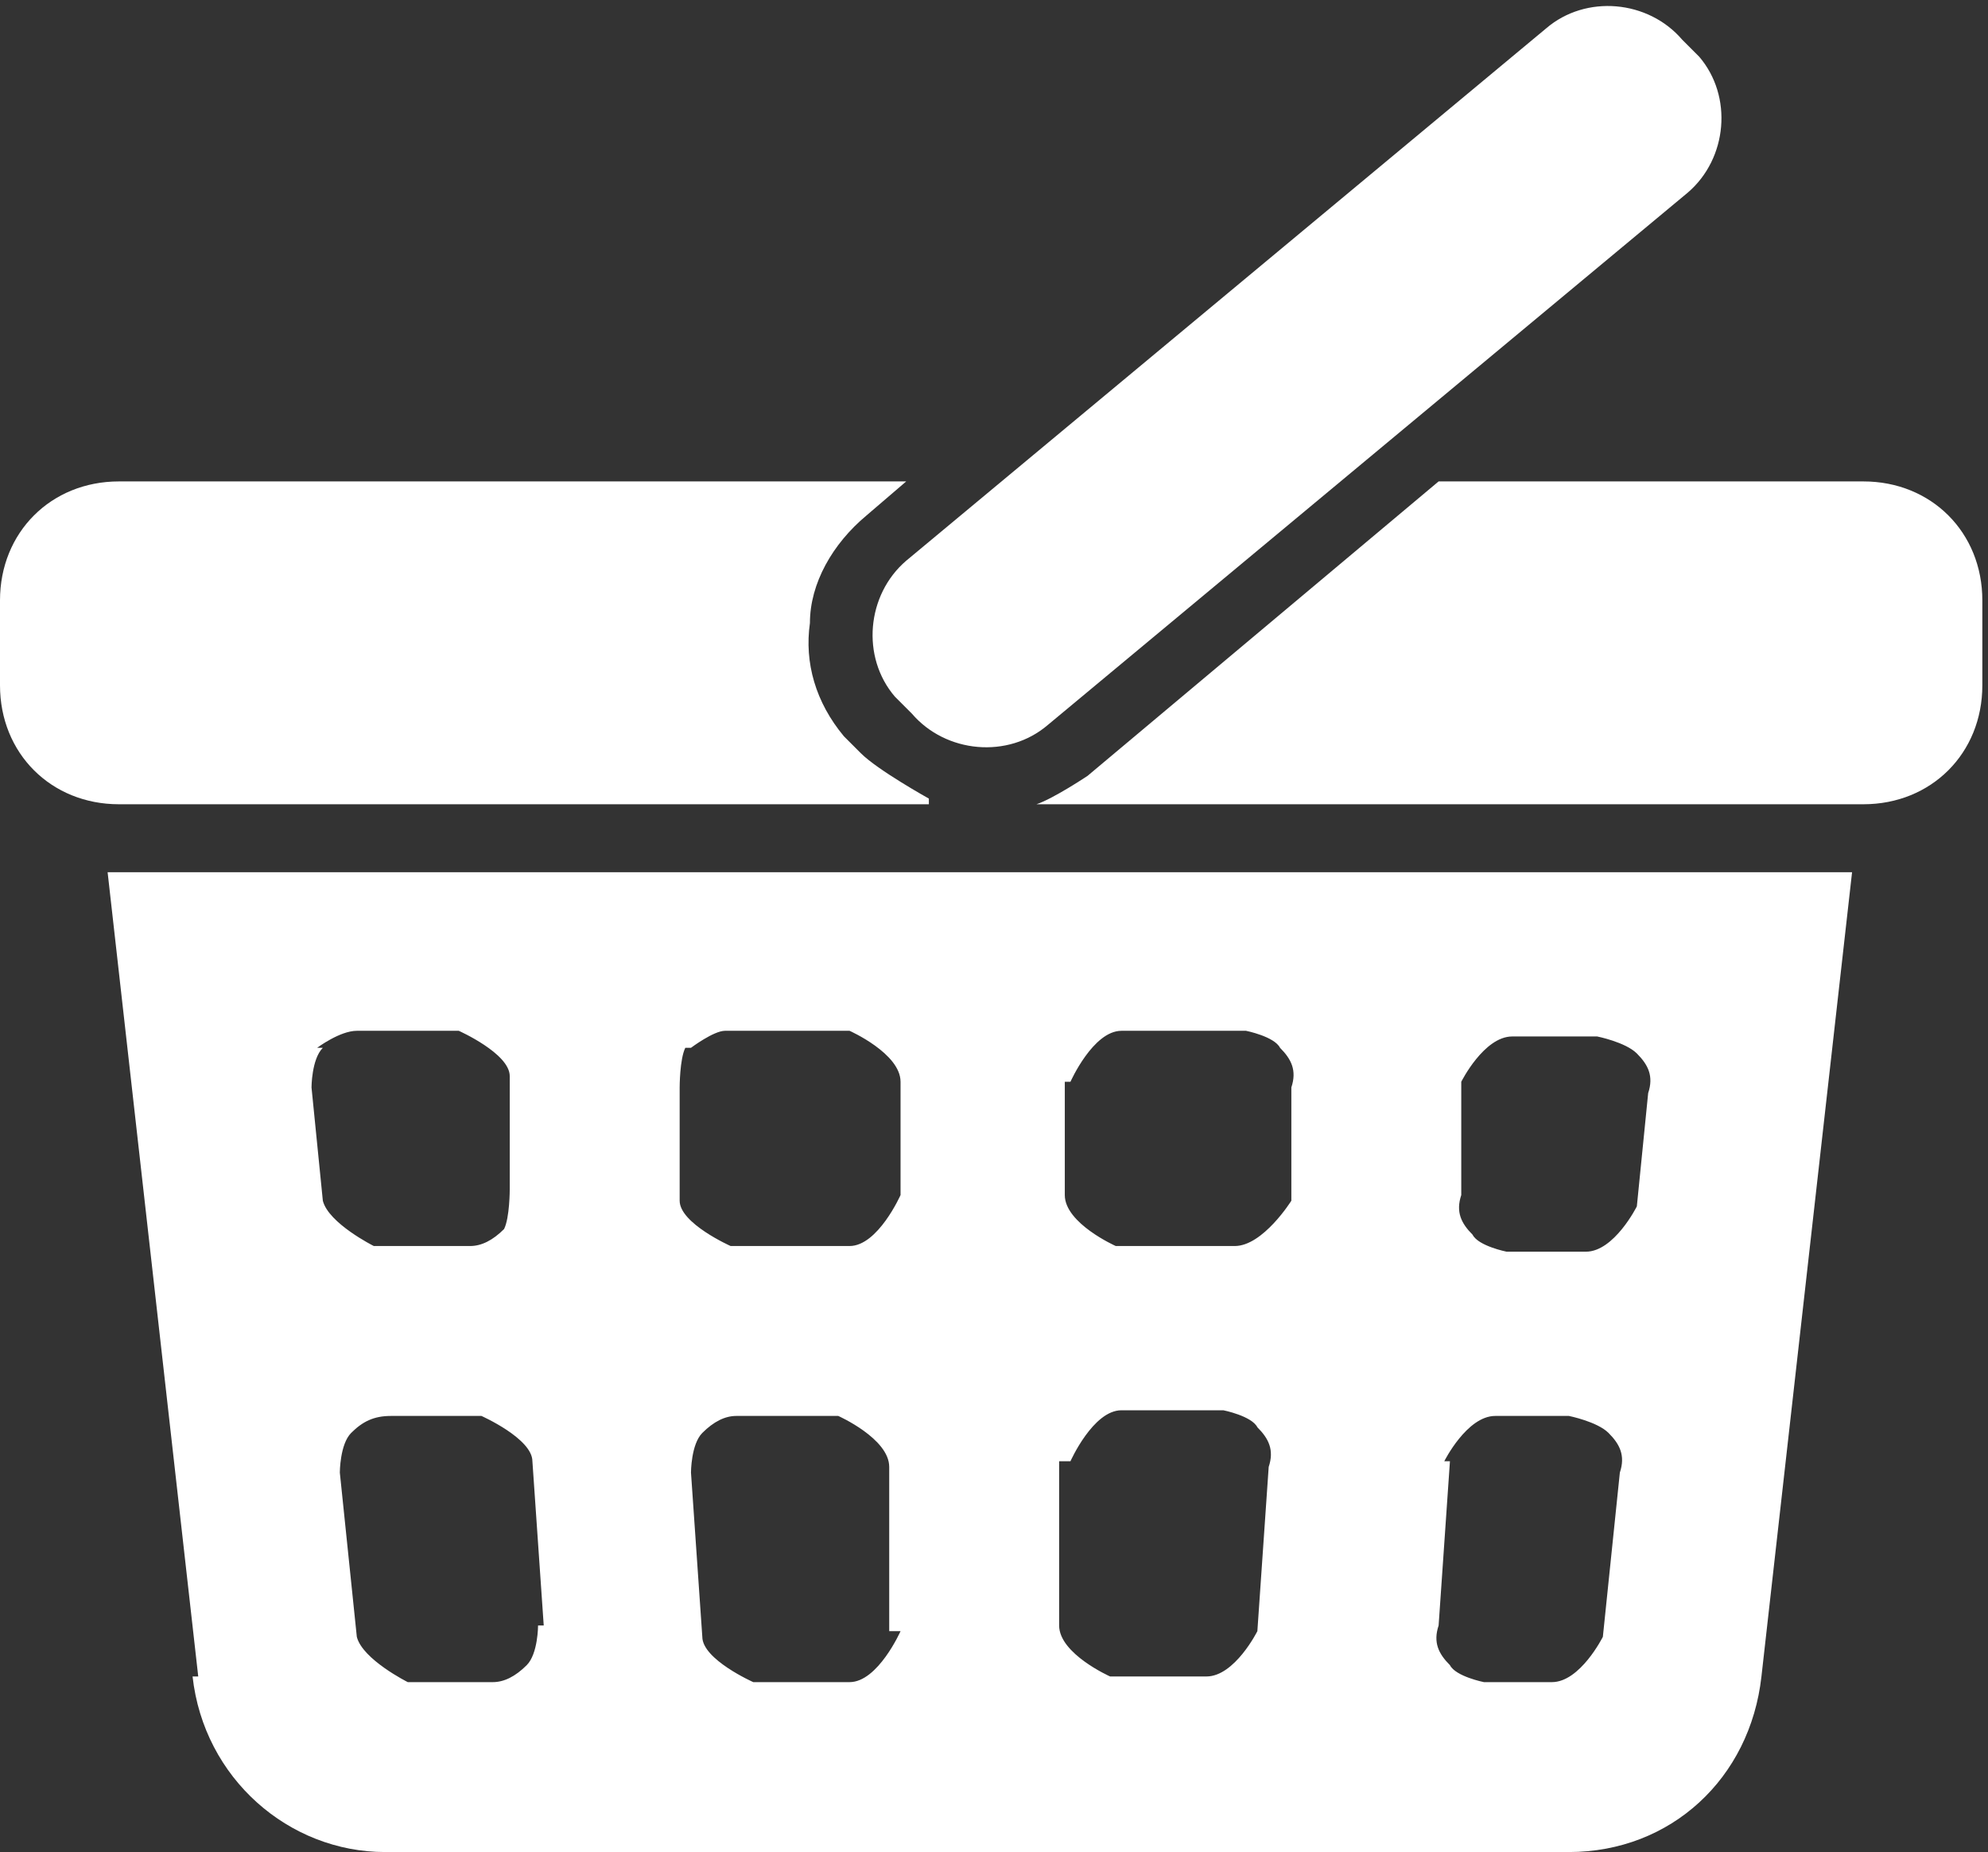
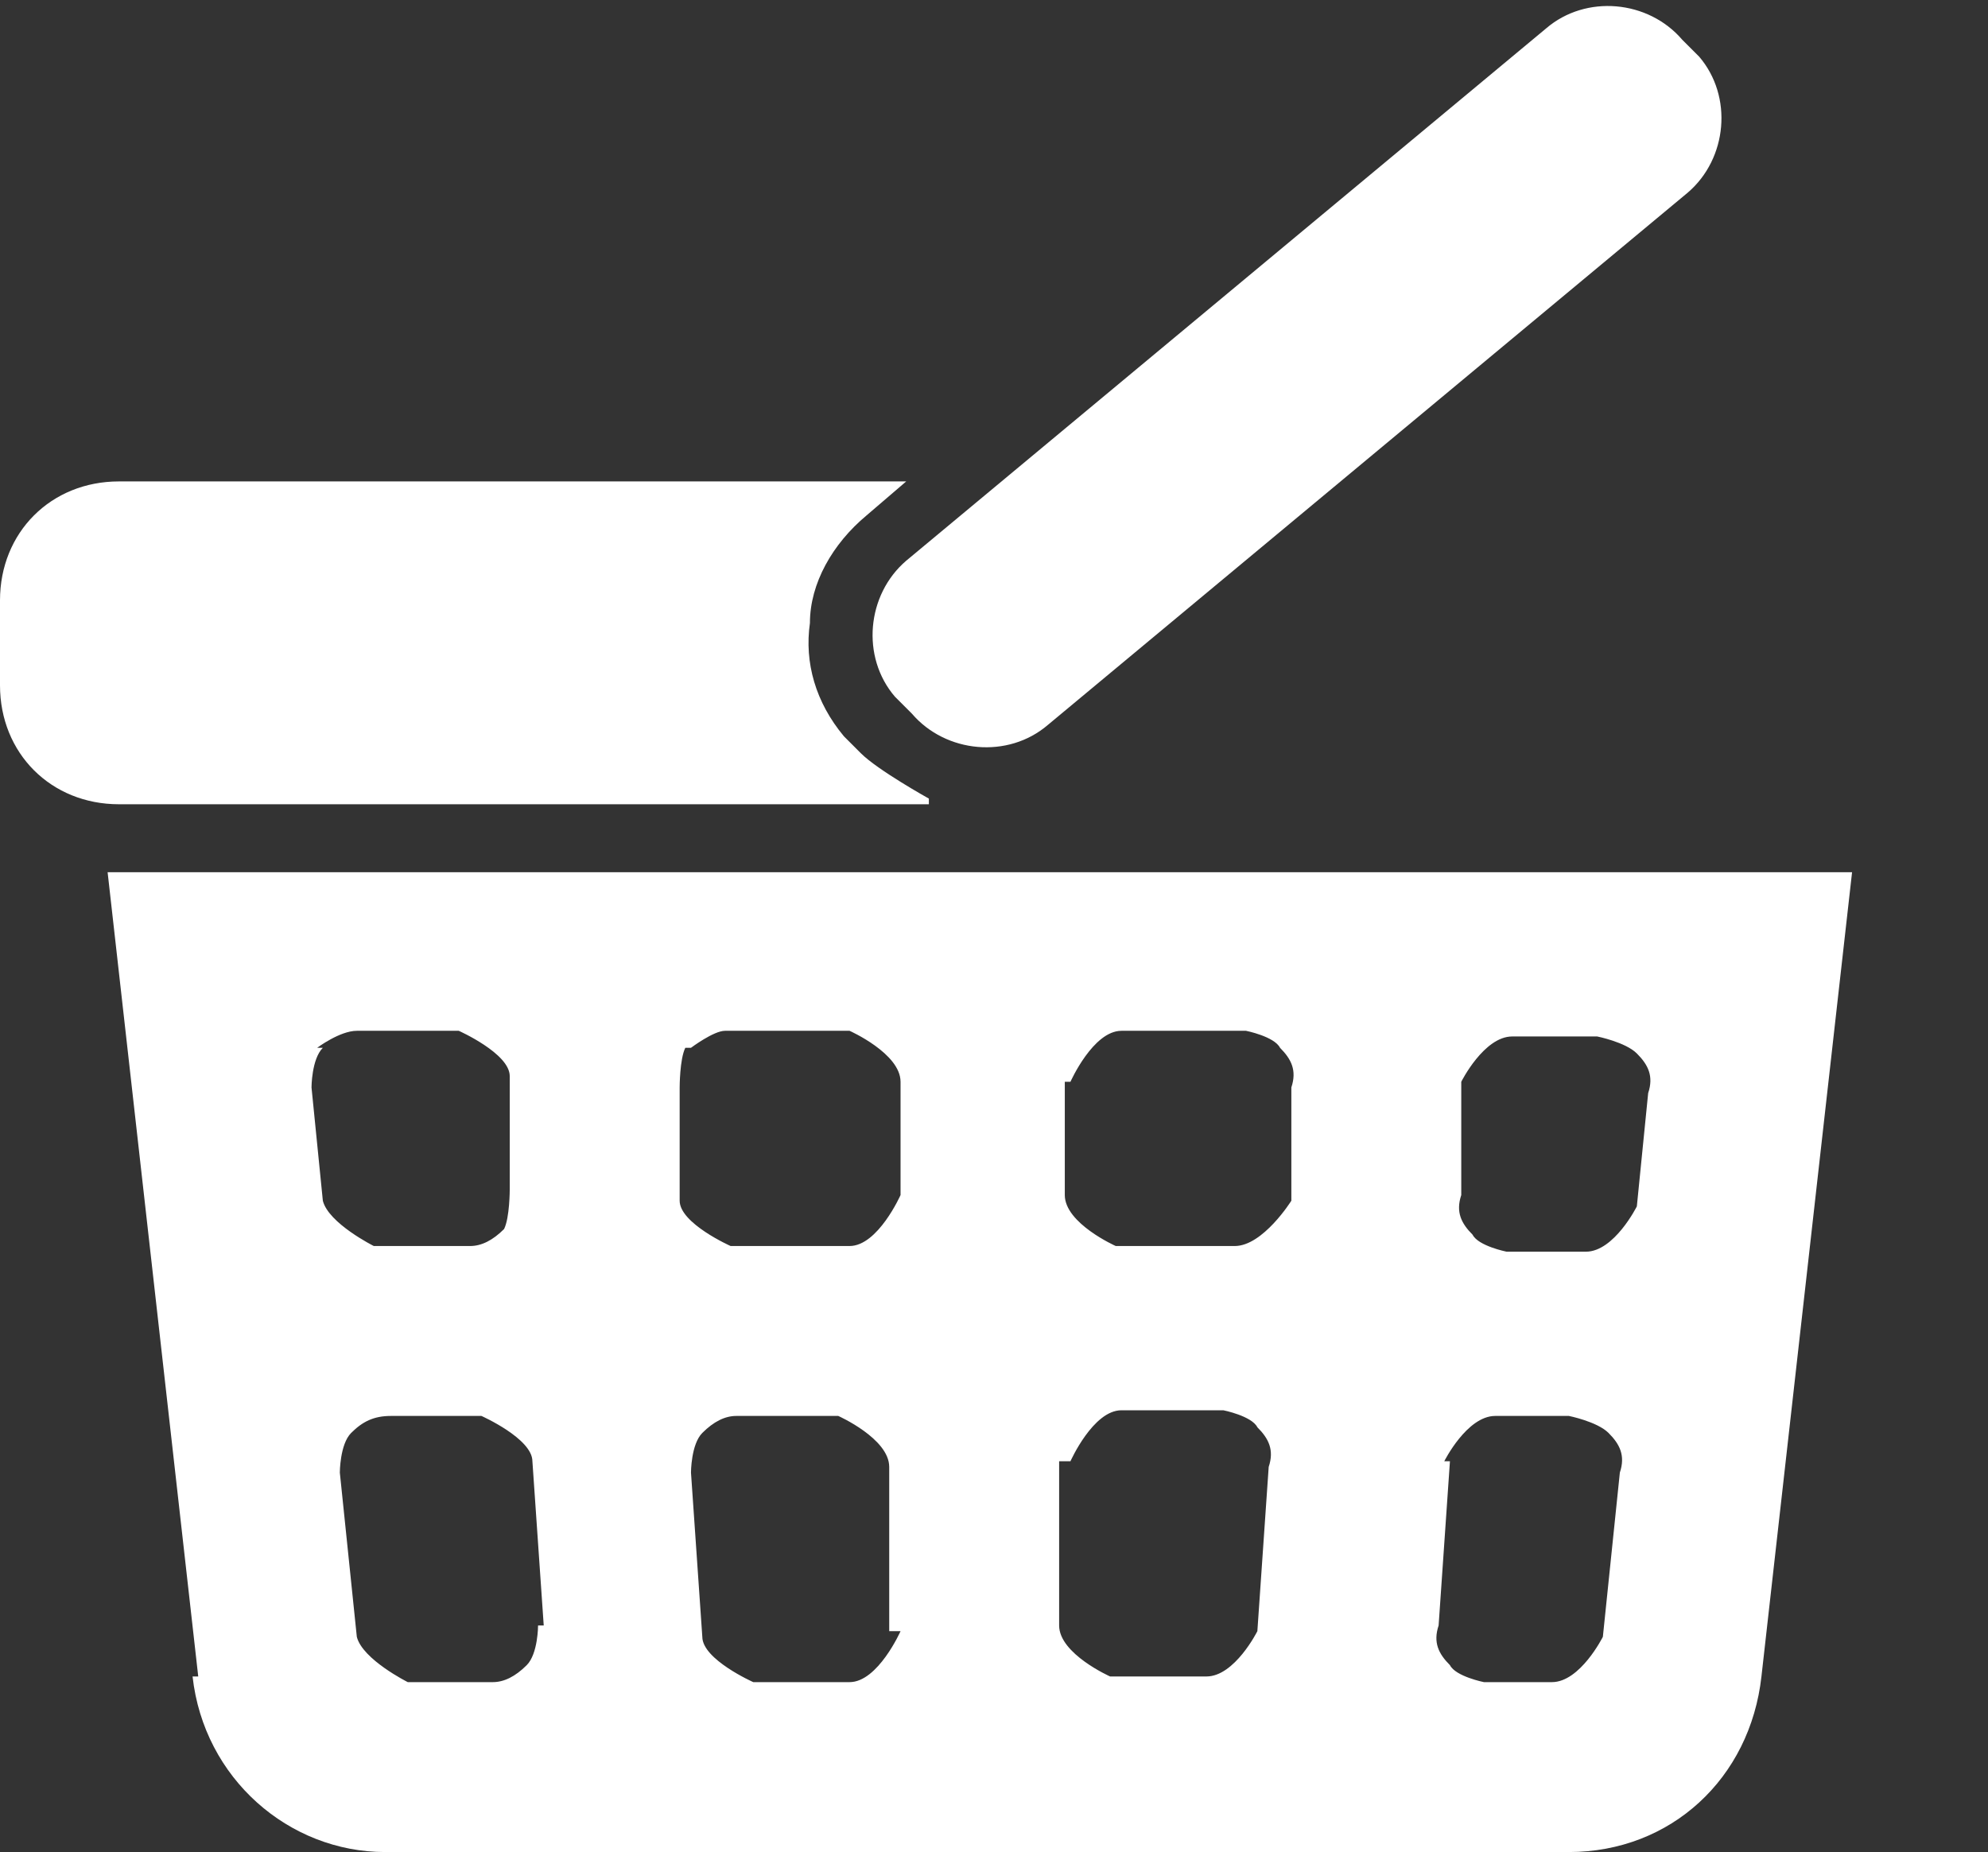
<svg xmlns="http://www.w3.org/2000/svg" id="_イヤー_2" viewBox="0 0 3.51 3.27">
  <rect x="0" y="0" width="3.51" height="3.27" fill="#333333" stroke="none" />
  <defs>
    <style>.cls-1{fill:#fff;}</style>
  </defs>
  <g id="_ザイン">
    <g>
      <path class="cls-1" d="M1.64,1.41s-.09-.05-.12-.08l-.03-.03c-.05-.06-.07-.13-.06-.2,0-.07,.04-.14,.1-.19l.07-.06H.21c-.12,0-.21,.09-.21,.21v.15c0,.12,.09,.21,.21,.21H1.64Z" />
-       <path class="cls-1" d="M3.3,.85h-.76l-.62,.52s-.06,.04-.09,.05h1.46c.12,0,.21-.09,.21-.21v-.15c0-.12-.09-.21-.21-.21Z" />
      <path class="cls-1" d="M1.58,1.23l.03,.03c.06,.07,.17,.08,.24,.02L2.98,.34c.07-.06,.08-.17,.02-.24l-.03-.03c-.06-.07-.17-.08-.24-.02L1.6,.99c-.07,.06-.08,.17-.02,.24Z" />
      <path class="cls-1" d="M.34,2.96c.02,.18,.17,.31,.34,.31H2.77c.18,0,.32-.13,.34-.31l.16-1.42H.19l.16,1.42Zm1.25-.08s-.04,.09-.09,.09h-.17s-.09-.04-.09-.08l-.02-.29s0-.05,.02-.07c.02-.02,.04-.03,.06-.03h.18s.09,.04,.09,.09v.29h0Zm.99-.97s.04-.08,.09-.08h.15s.05,.01,.07,.03c.02,.02,.03,.04,.02,.07l-.02,.2s-.04,.08-.09,.08h-.14s-.05-.01-.06-.03c-.02-.02-.03-.04-.02-.07v-.2Zm-.03,.67s.04-.08,.09-.08h.13s.05,.01,.07,.03c.02,.02,.03,.04,.02,.07l-.03,.29s-.04,.08-.09,.08h-.12s-.05-.01-.06-.03c-.02-.02-.03-.04-.02-.07l.02-.29Zm-.66-.67s.04-.09,.09-.09h.22s.05,.01,.06,.03c.02,.02,.03,.04,.02,.07v.2s-.05,.08-.1,.08h-.21s-.09-.04-.09-.09v-.2Zm0,.67s.04-.09,.09-.09h.18s.05,.01,.06,.03c.02,.02,.03,.04,.02,.07l-.02,.29s-.04,.08-.09,.08h-.17s-.09-.04-.09-.09v-.29h0Zm-.67-.73s.04-.03,.06-.03h.22s.09,.04,.09,.09v.2s-.04,.09-.09,.09h-.21s-.09-.04-.09-.08v-.2s0-.05,.01-.07Zm-.27,1.02s0,.05-.02,.07c-.02,.02-.04,.03-.06,.03h-.15s-.08-.04-.09-.08l-.03-.29s0-.05,.02-.07,.04-.03,.07-.03h.16s.09,.04,.09,.08l.02,.29Zm-.39-1.02s.04-.03,.07-.03h.18s.09,.04,.09,.08v.2s0,.05-.01,.07c-.02,.02-.04,.03-.06,.03h-.17s-.08-.04-.09-.08l-.02-.2s0-.05,.02-.07Z" />
    </g>
  </g>
</svg>